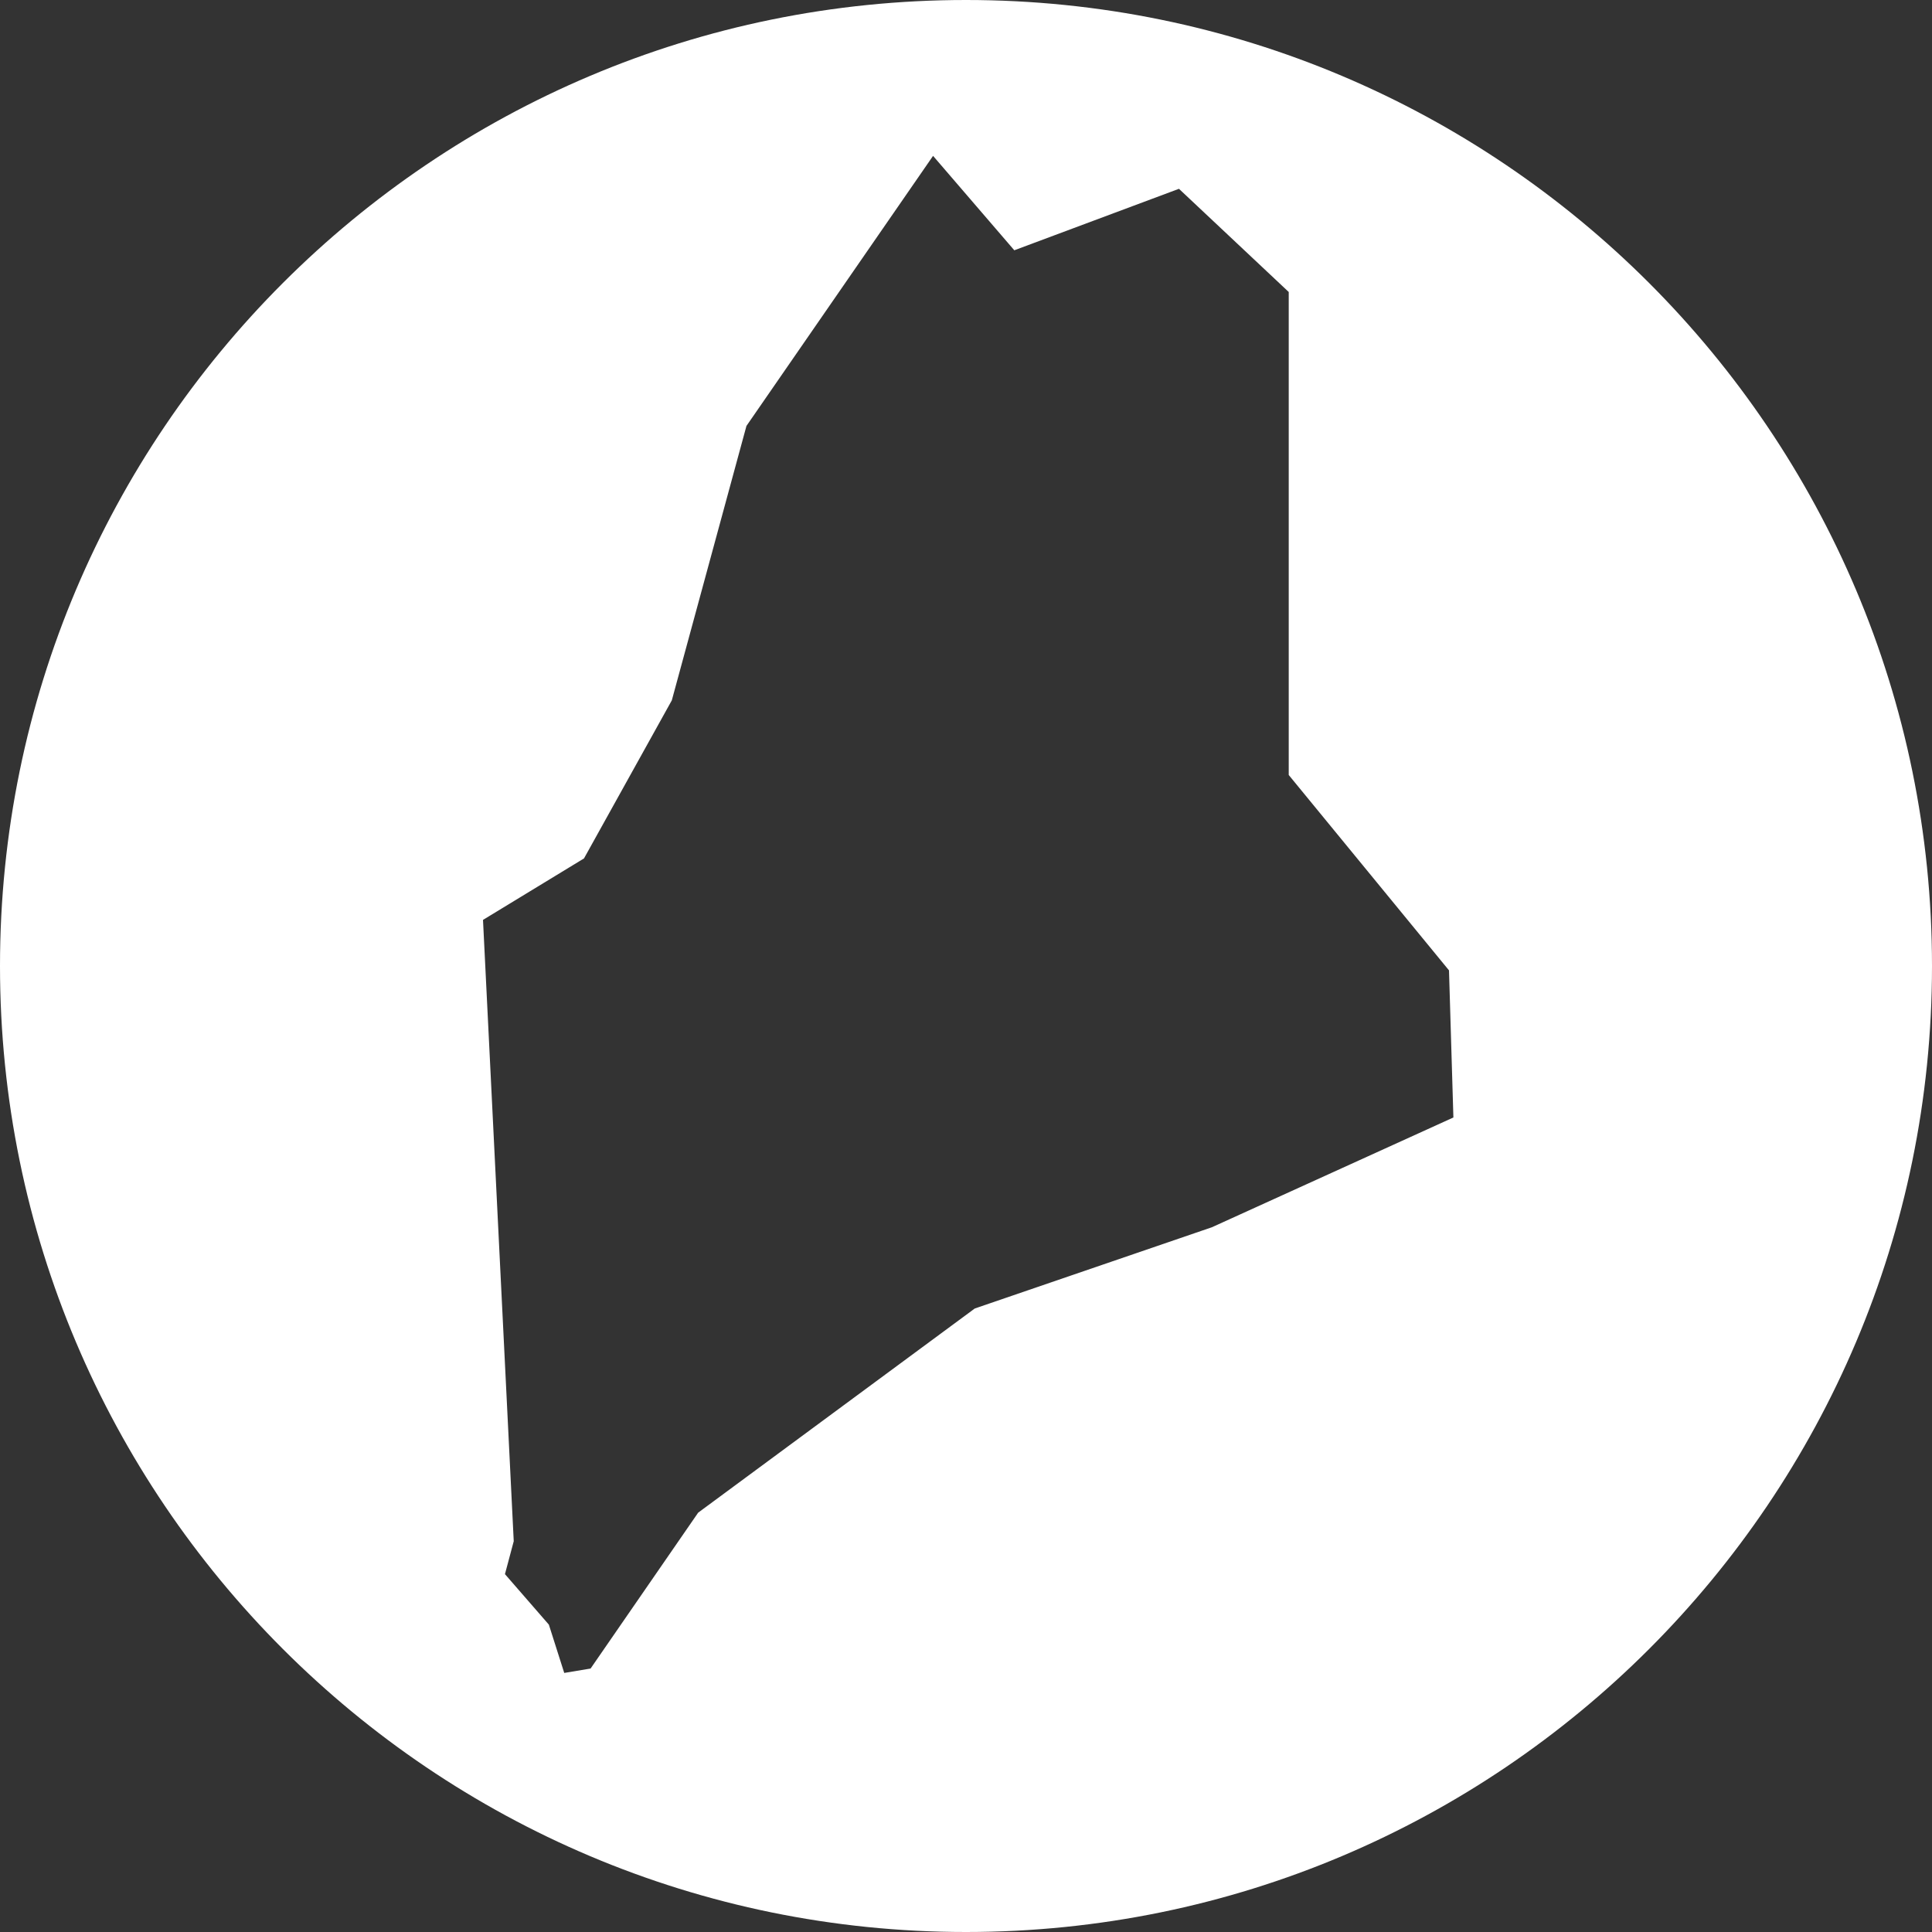
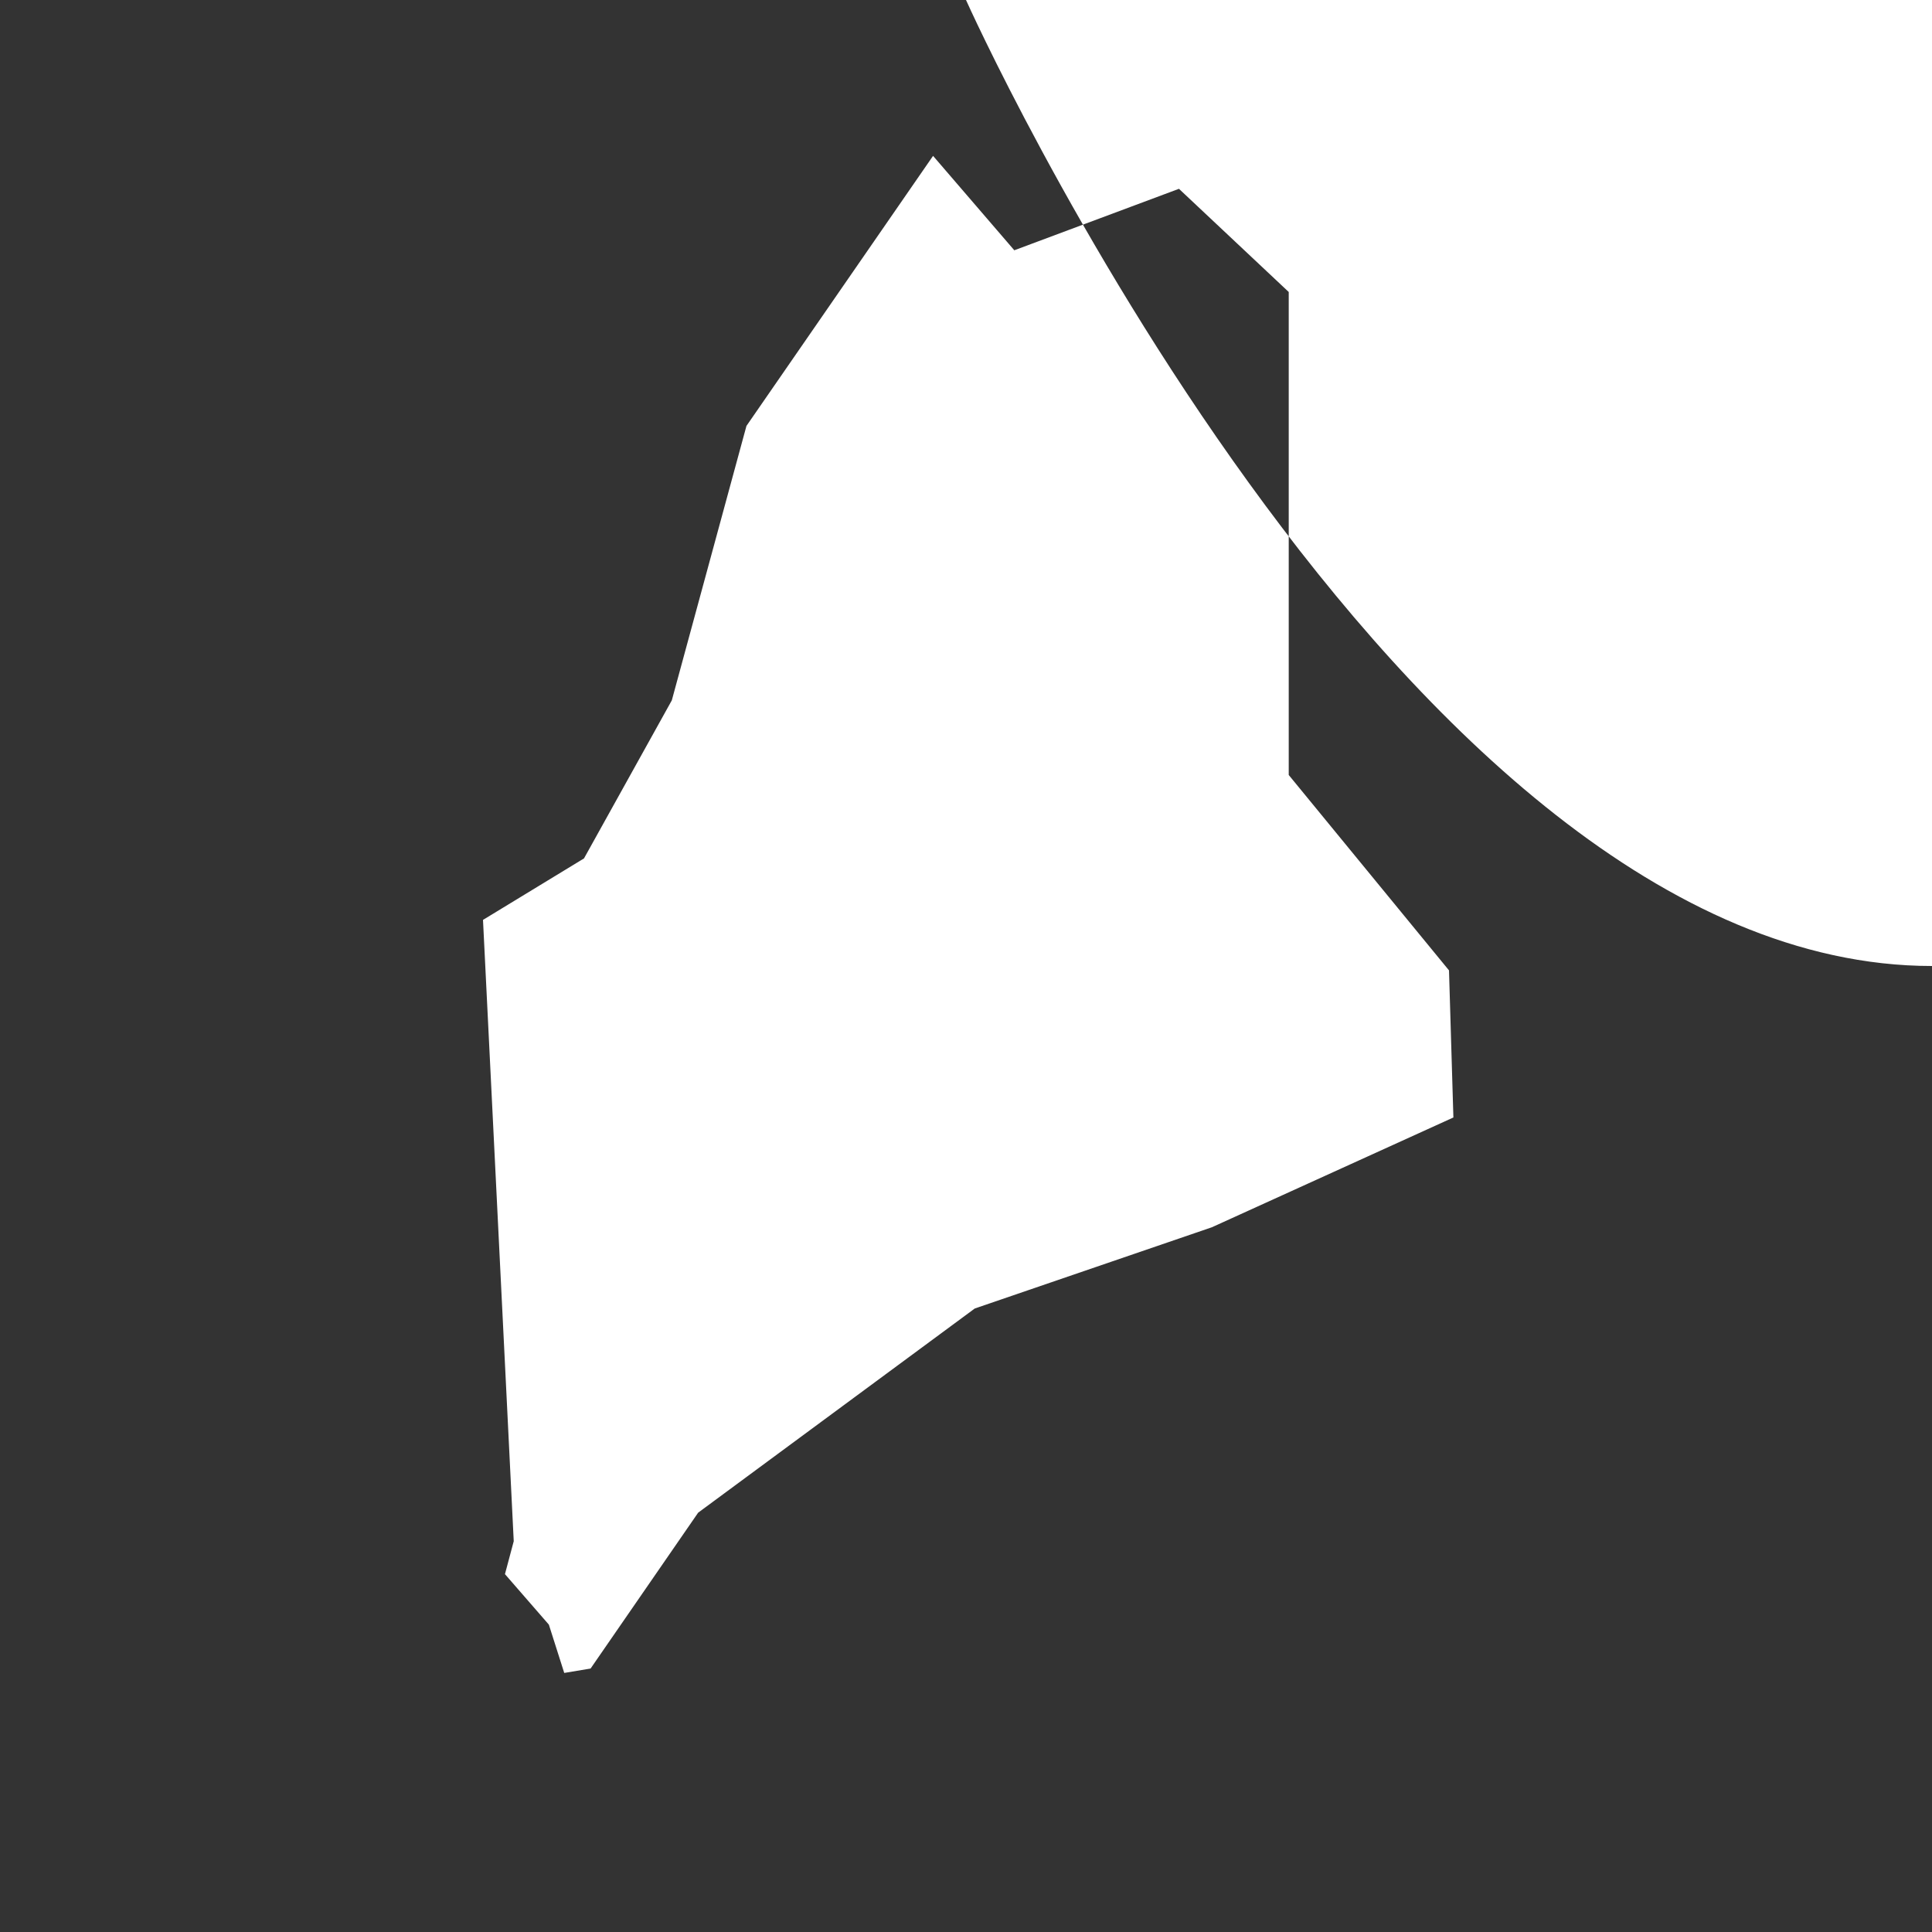
<svg xmlns="http://www.w3.org/2000/svg" id="Layer_1" x="0px" y="0px" viewBox="0 0 88 88" style="enable-background:new 0 0 88 88;" xml:space="preserve">
  <rect x="0" y="0" width="88" height="88" fill="#333333" stroke="none" />
  <style type="text/css">	.st0{fill:#FFFFFF;}</style>
-   <path class="st0" d="M44,0C19.7,0,0,19.7,0,44s19.7,44,44,44s44-19.7,44-44S68.3,0,44,0z M55.2,55.9l-10.8,3.7l-12.6,9.3l-4.9,7.1 l-1.2,0.2L25,74l-2-2.3l0.4-1.5L22,41.9l4.6-2.8l4-7.2l3.4-12.5l8.5-12.3l3.7,4.3l7.5-2.8l5,4.7l0,22l7.3,8.9l0.2,6.7L55.2,55.9z" />
+   <path class="st0" d="M44,0s19.7,44,44,44s44-19.7,44-44S68.3,0,44,0z M55.2,55.9l-10.8,3.7l-12.6,9.3l-4.9,7.1 l-1.2,0.2L25,74l-2-2.3l0.4-1.5L22,41.9l4.6-2.8l4-7.2l3.4-12.5l8.5-12.3l3.7,4.3l7.5-2.8l5,4.7l0,22l7.3,8.9l0.2,6.7L55.2,55.9z" />
</svg>